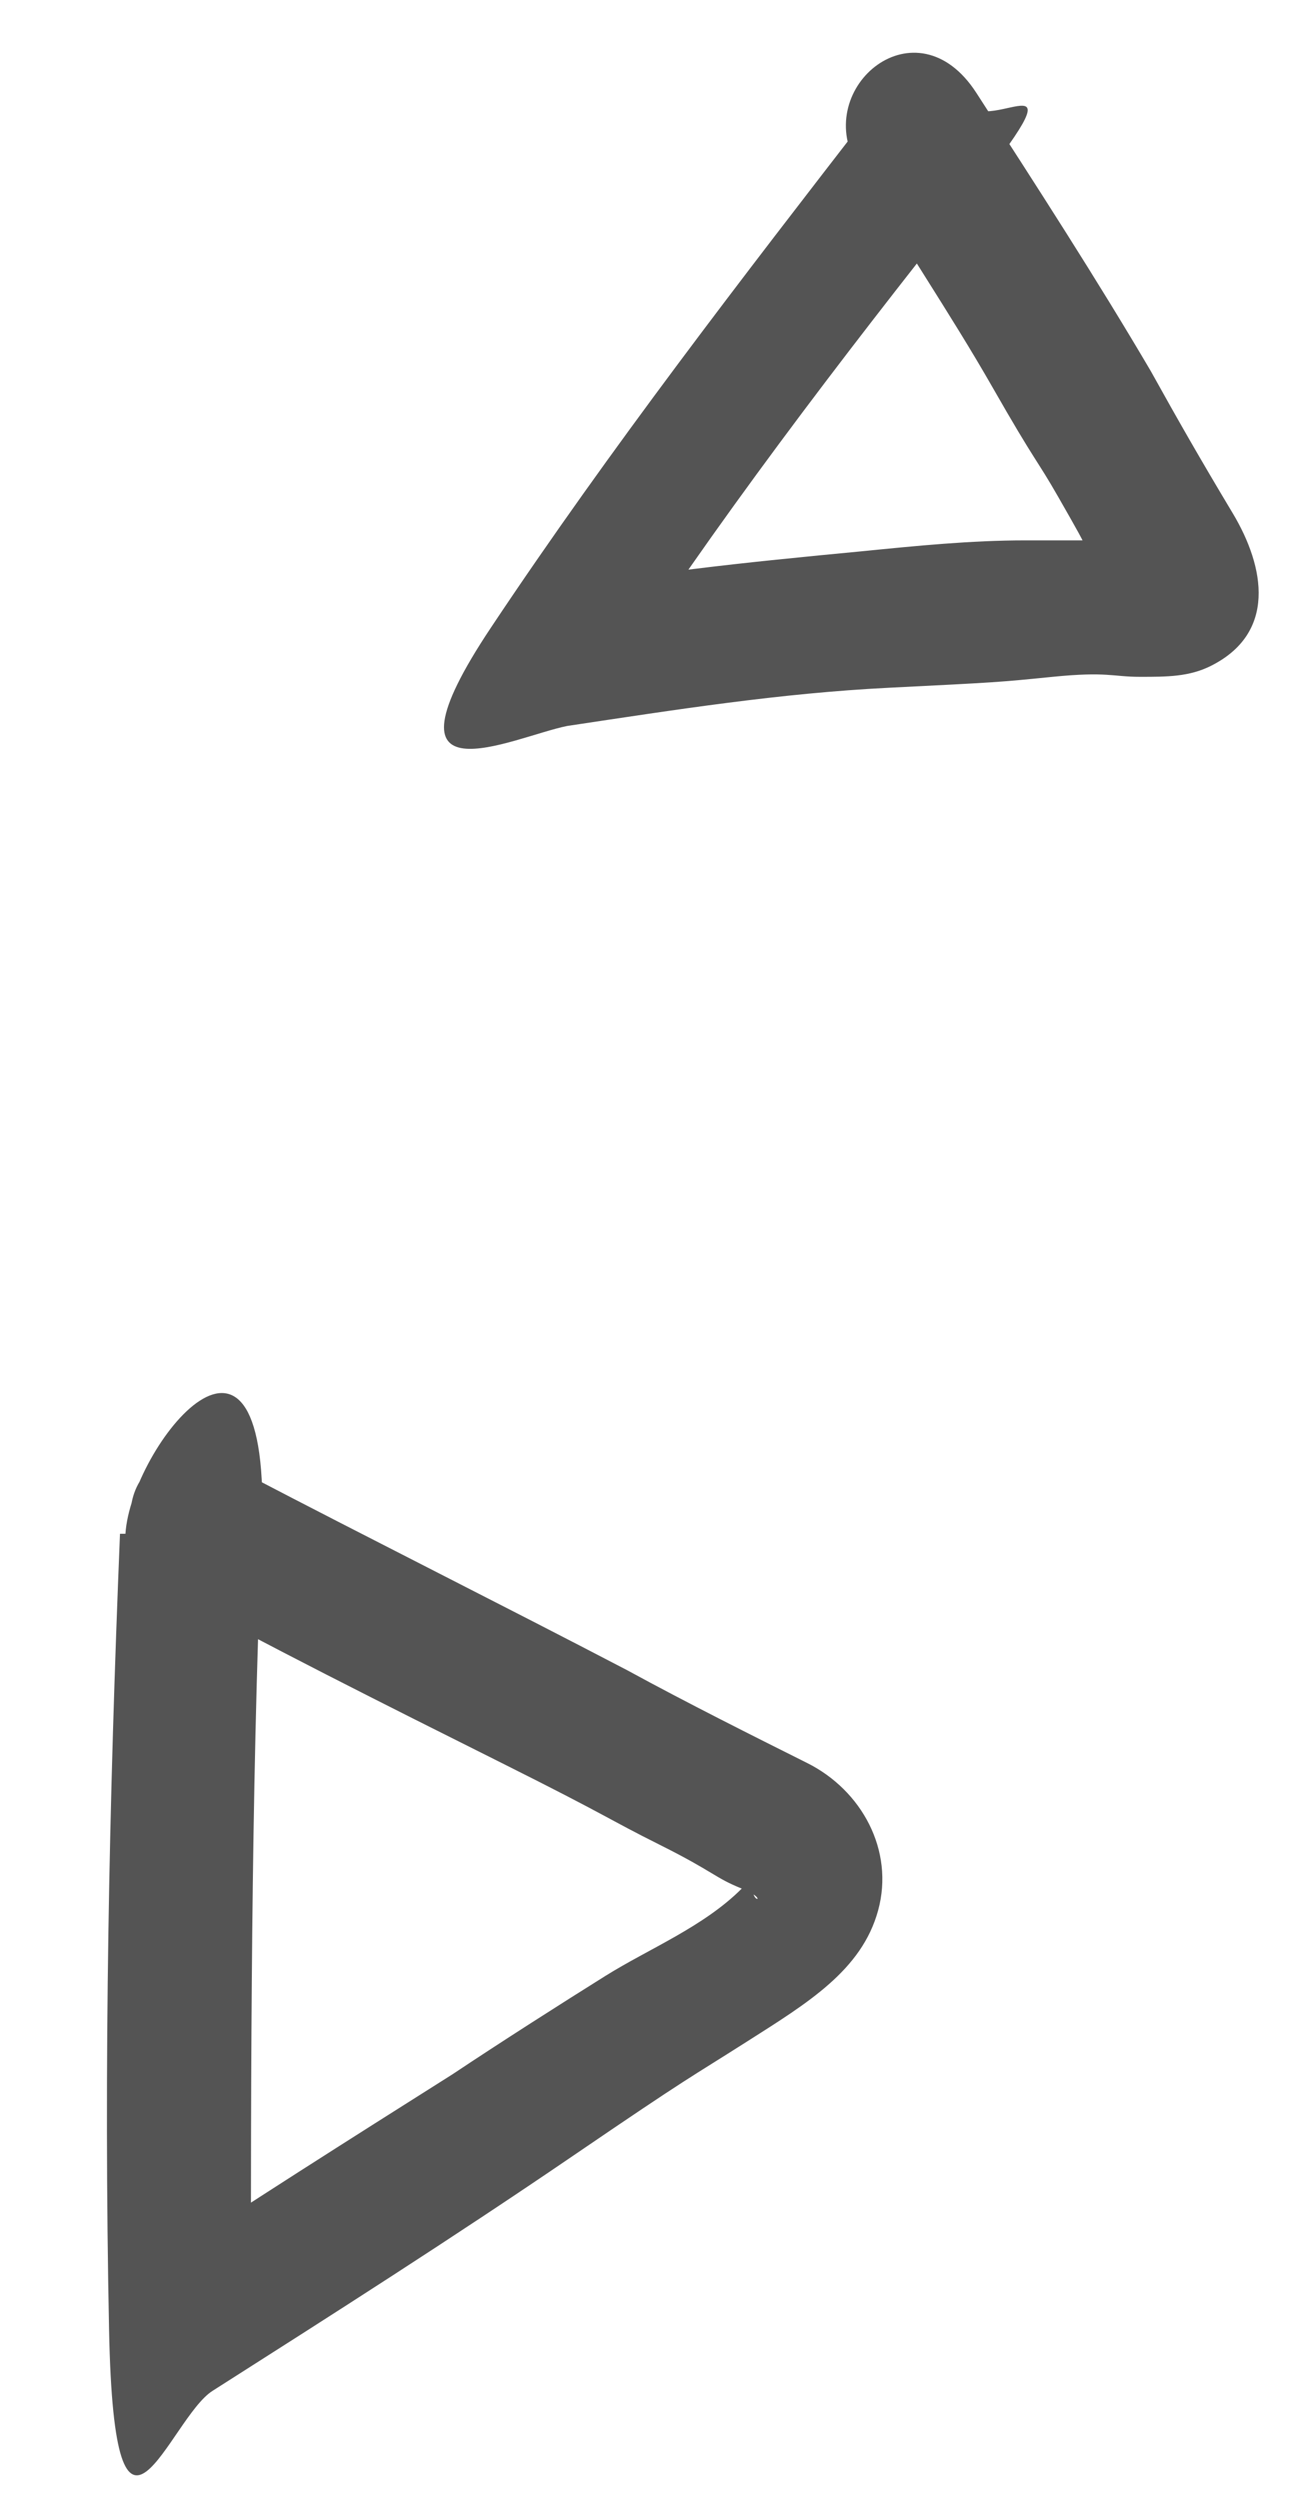
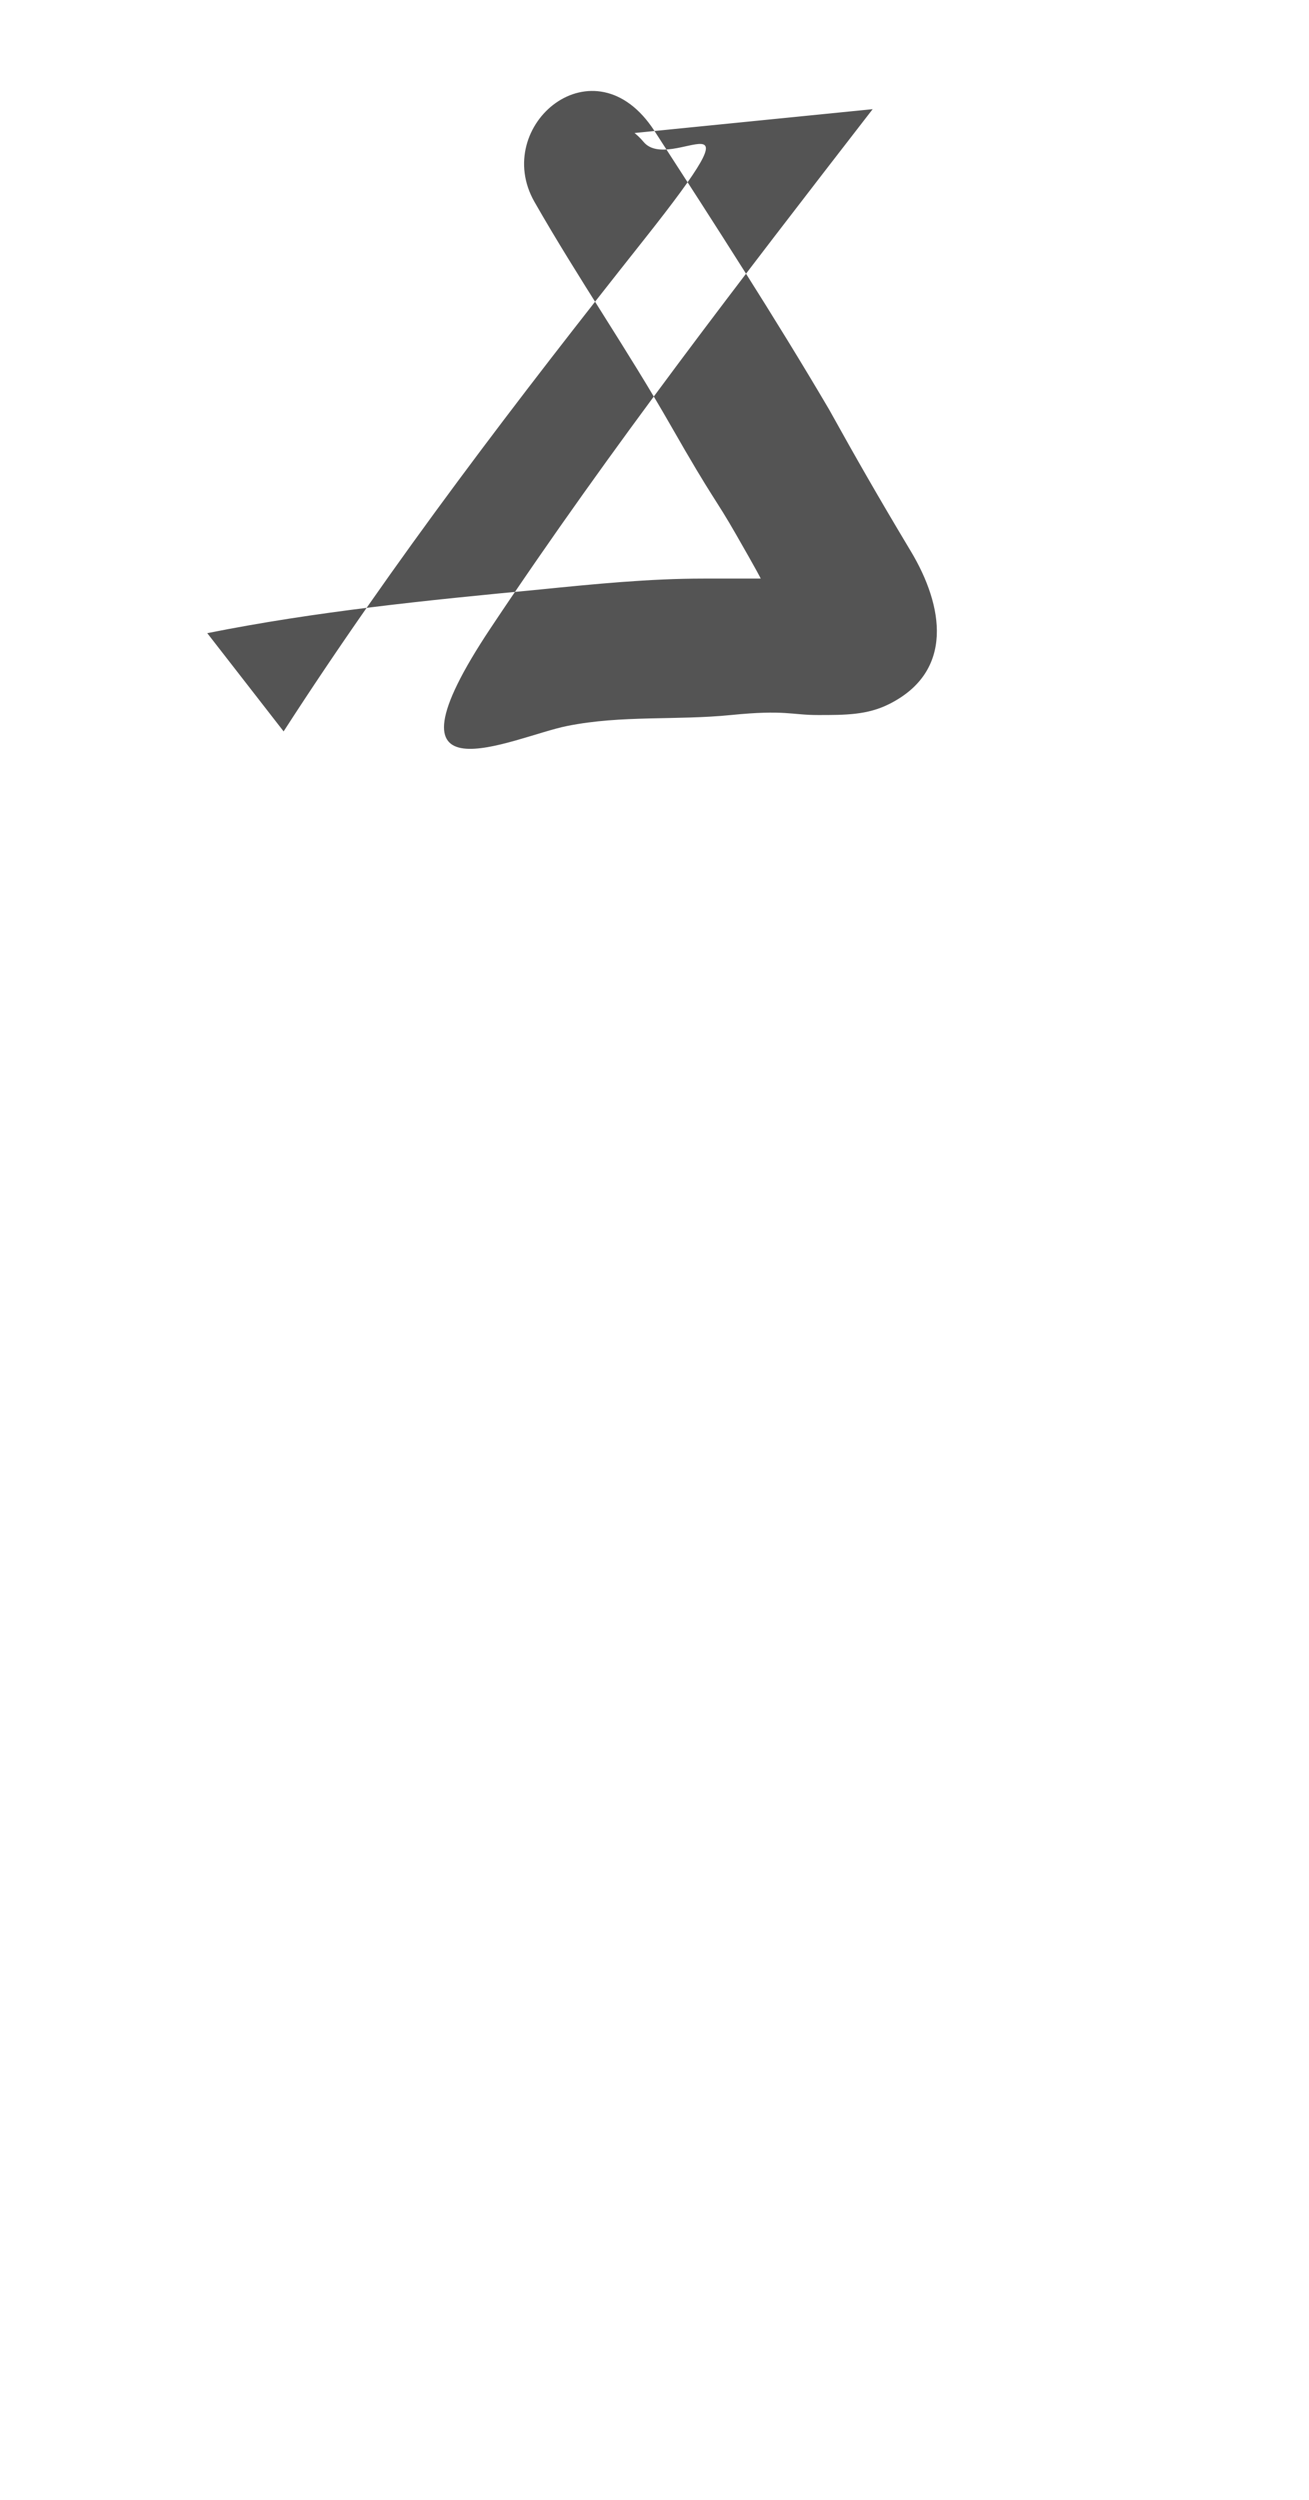
<svg xmlns="http://www.w3.org/2000/svg" id="Warstwa_1" version="1.1" viewBox="0 0 24 45.8">
  <defs>
    <style>
      .st0 {
        fill: #545454;
      }
    </style>
  </defs>
-   <path class="st0" d="M16,2c-2.4,3.1-4.8,6.2-7,9.5s.4,2,1.4,1.8c2-.3,3.9-.6,5.9-.7s2-.1,3-.2,1.1,0,1.6,0,.9,0,1.3-.2c1.2-.6,1-1.8.4-2.8s-1-1.7-1.5-2.6c-1-1.7-2.1-3.4-3.2-5.1s-3-.1-2.2,1.3,1.7,2.7,2.5,4.1.8,1.3,1.2,2,.4.7.6,1.1.2.3.3.5v.2c.3.3.3.3.2-.2l.3-.6h0c.2,0,.4-.1.6-.2-.1,0-.2,0,0,0-.1,0-.2,0-.4,0-.3,0-.5,0-.8,0-.5,0-.9,0-1.4,0-1,0-2,.1-3,.2-2.1.2-4.1.4-6.1.8l1.4,1.8c2-3.1,4.3-6.1,6.6-9s.5-1.2,0-1.8-1.4-.5-1.8,0h0Z" />
-   <path class="st0" d="M2.2,28.1c-.2,4.9-.3,9.7-.2,14.6s1.1,1.6,1.9,1.1c2.2-1.4,4.4-2.8,6.6-4.3s2.1-1.4,3.2-2.1,2.1-1.3,2.4-2.4-.3-2.2-1.3-2.7-2.2-1.1-3.3-1.7c-2.3-1.2-4.7-2.4-7-3.6s-2.7,1.4-1.3,2.2,4,2.1,6,3.1,1.9,1,2.9,1.5,1,.6,1.5.8.2.3.2,0-.1,0-.2,0c-.7.7-1.7,1.1-2.5,1.6s-1.9,1.2-2.8,1.8c-1.9,1.2-3.8,2.4-5.6,3.6l1.9,1.1c0-4.9,0-9.7.2-14.6s-2.4-1.6-2.5,0h0Z" />
+   <path class="st0" d="M16,2c-2.4,3.1-4.8,6.2-7,9.5s.4,2,1.4,1.8s2-.1,3-.2,1.1,0,1.6,0,.9,0,1.3-.2c1.2-.6,1-1.8.4-2.8s-1-1.7-1.5-2.6c-1-1.7-2.1-3.4-3.2-5.1s-3-.1-2.2,1.3,1.7,2.7,2.5,4.1.8,1.3,1.2,2,.4.7.6,1.1.2.3.3.5v.2c.3.3.3.3.2-.2l.3-.6h0c.2,0,.4-.1.6-.2-.1,0-.2,0,0,0-.1,0-.2,0-.4,0-.3,0-.5,0-.8,0-.5,0-.9,0-1.4,0-1,0-2,.1-3,.2-2.1.2-4.1.4-6.1.8l1.4,1.8c2-3.1,4.3-6.1,6.6-9s.5-1.2,0-1.8-1.4-.5-1.8,0h0Z" />
</svg>